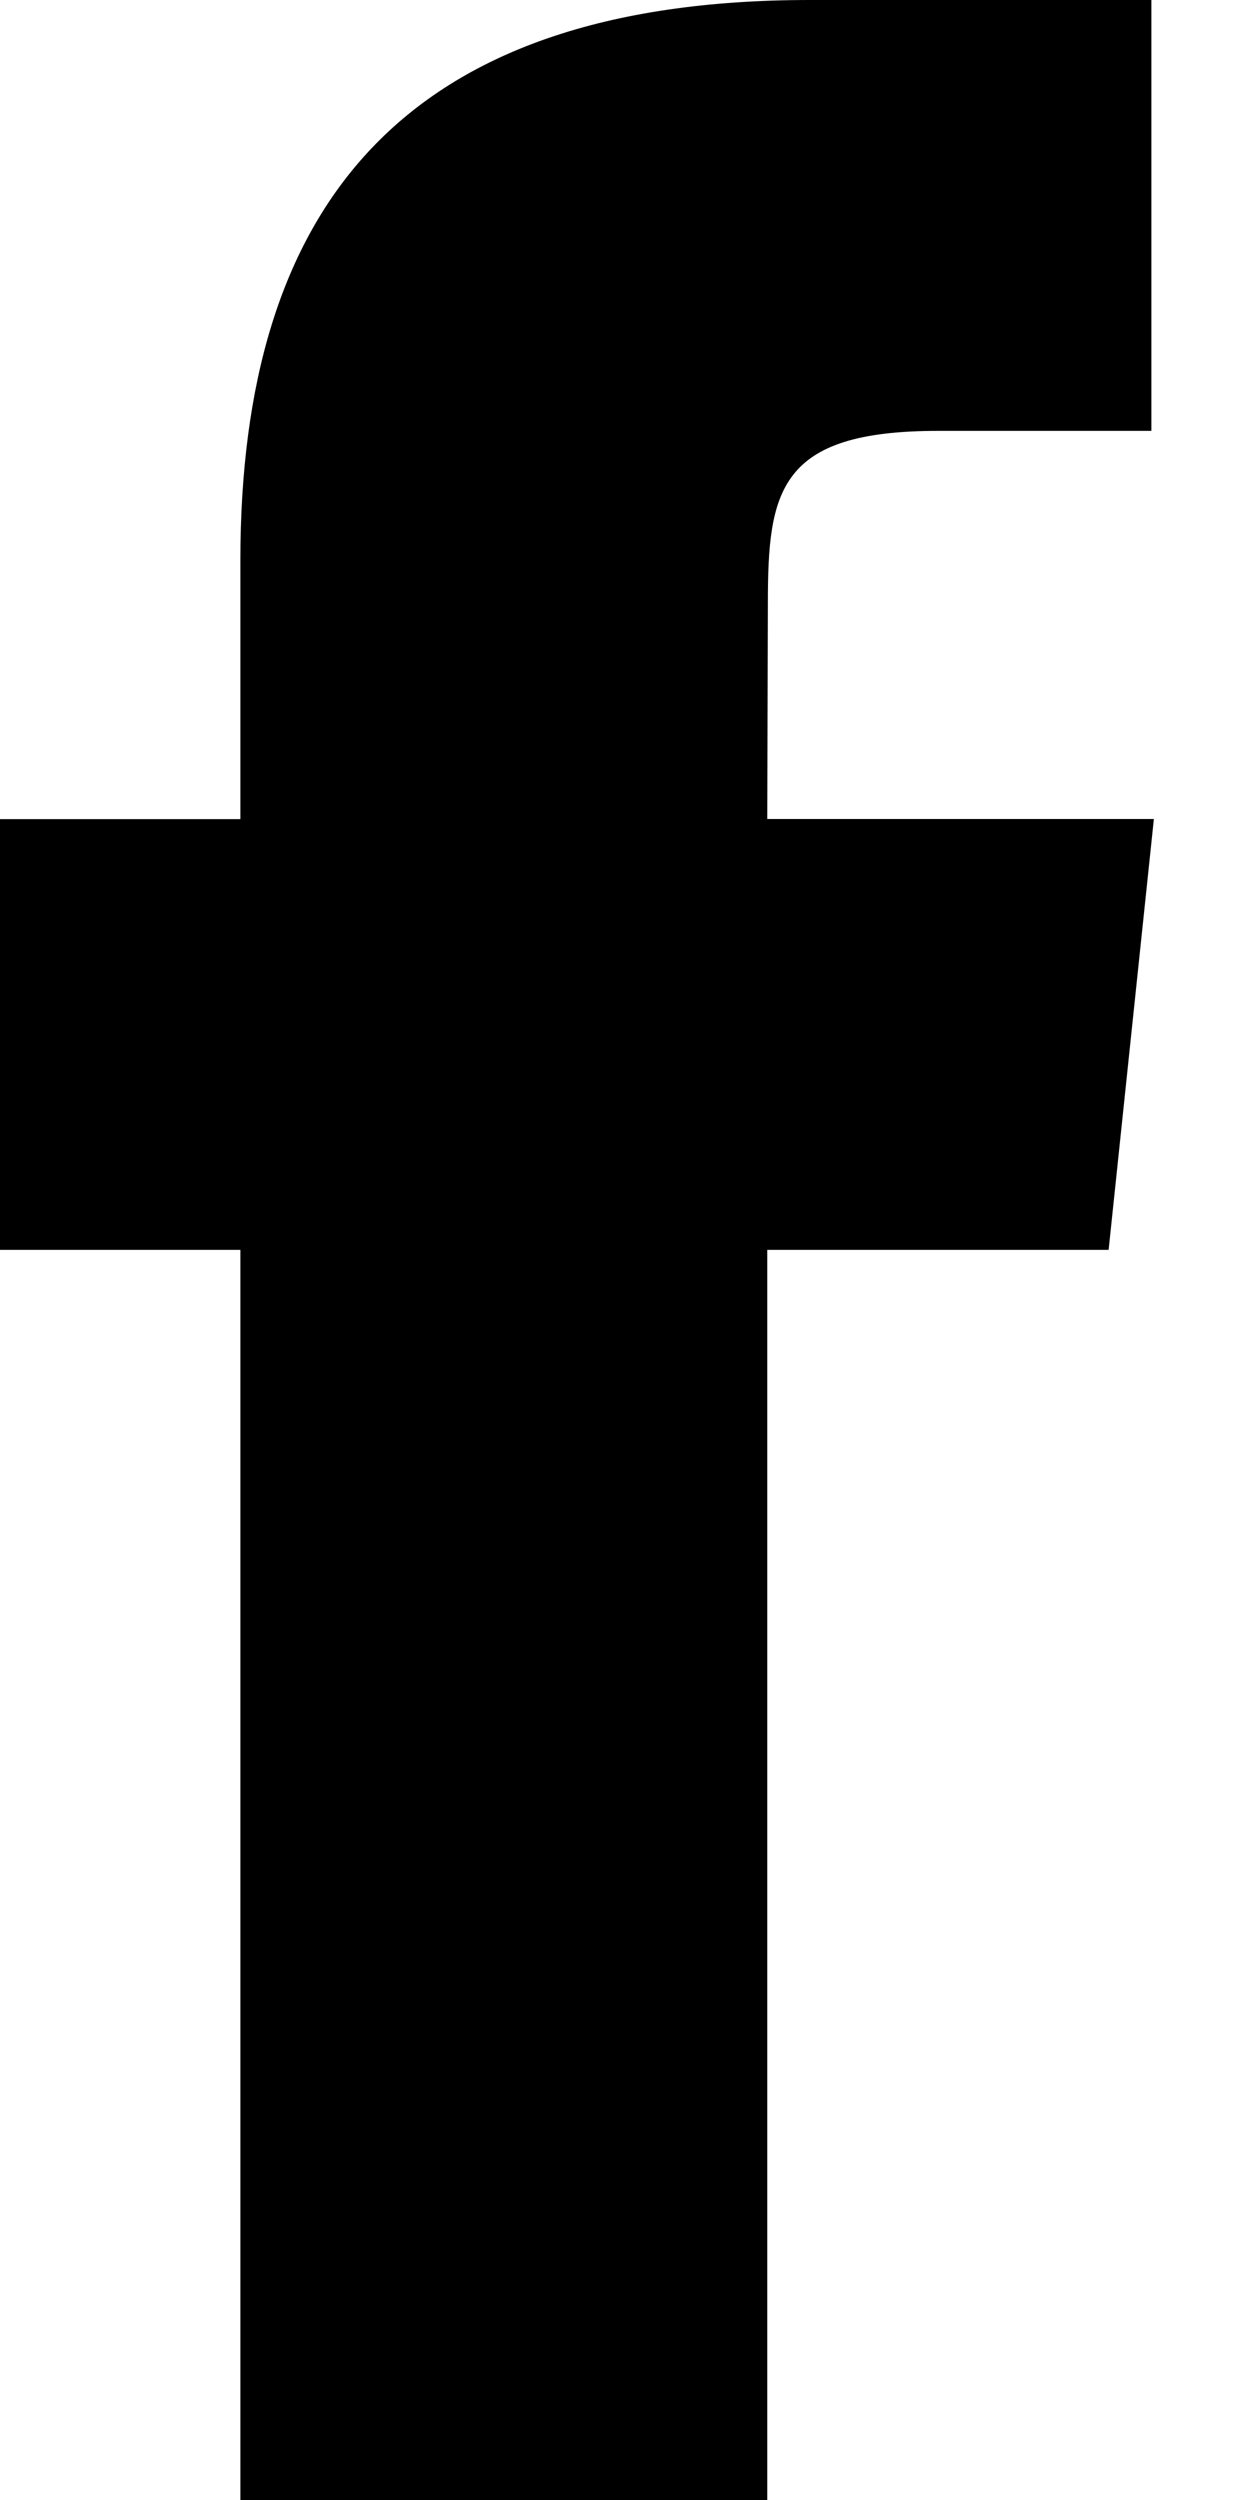
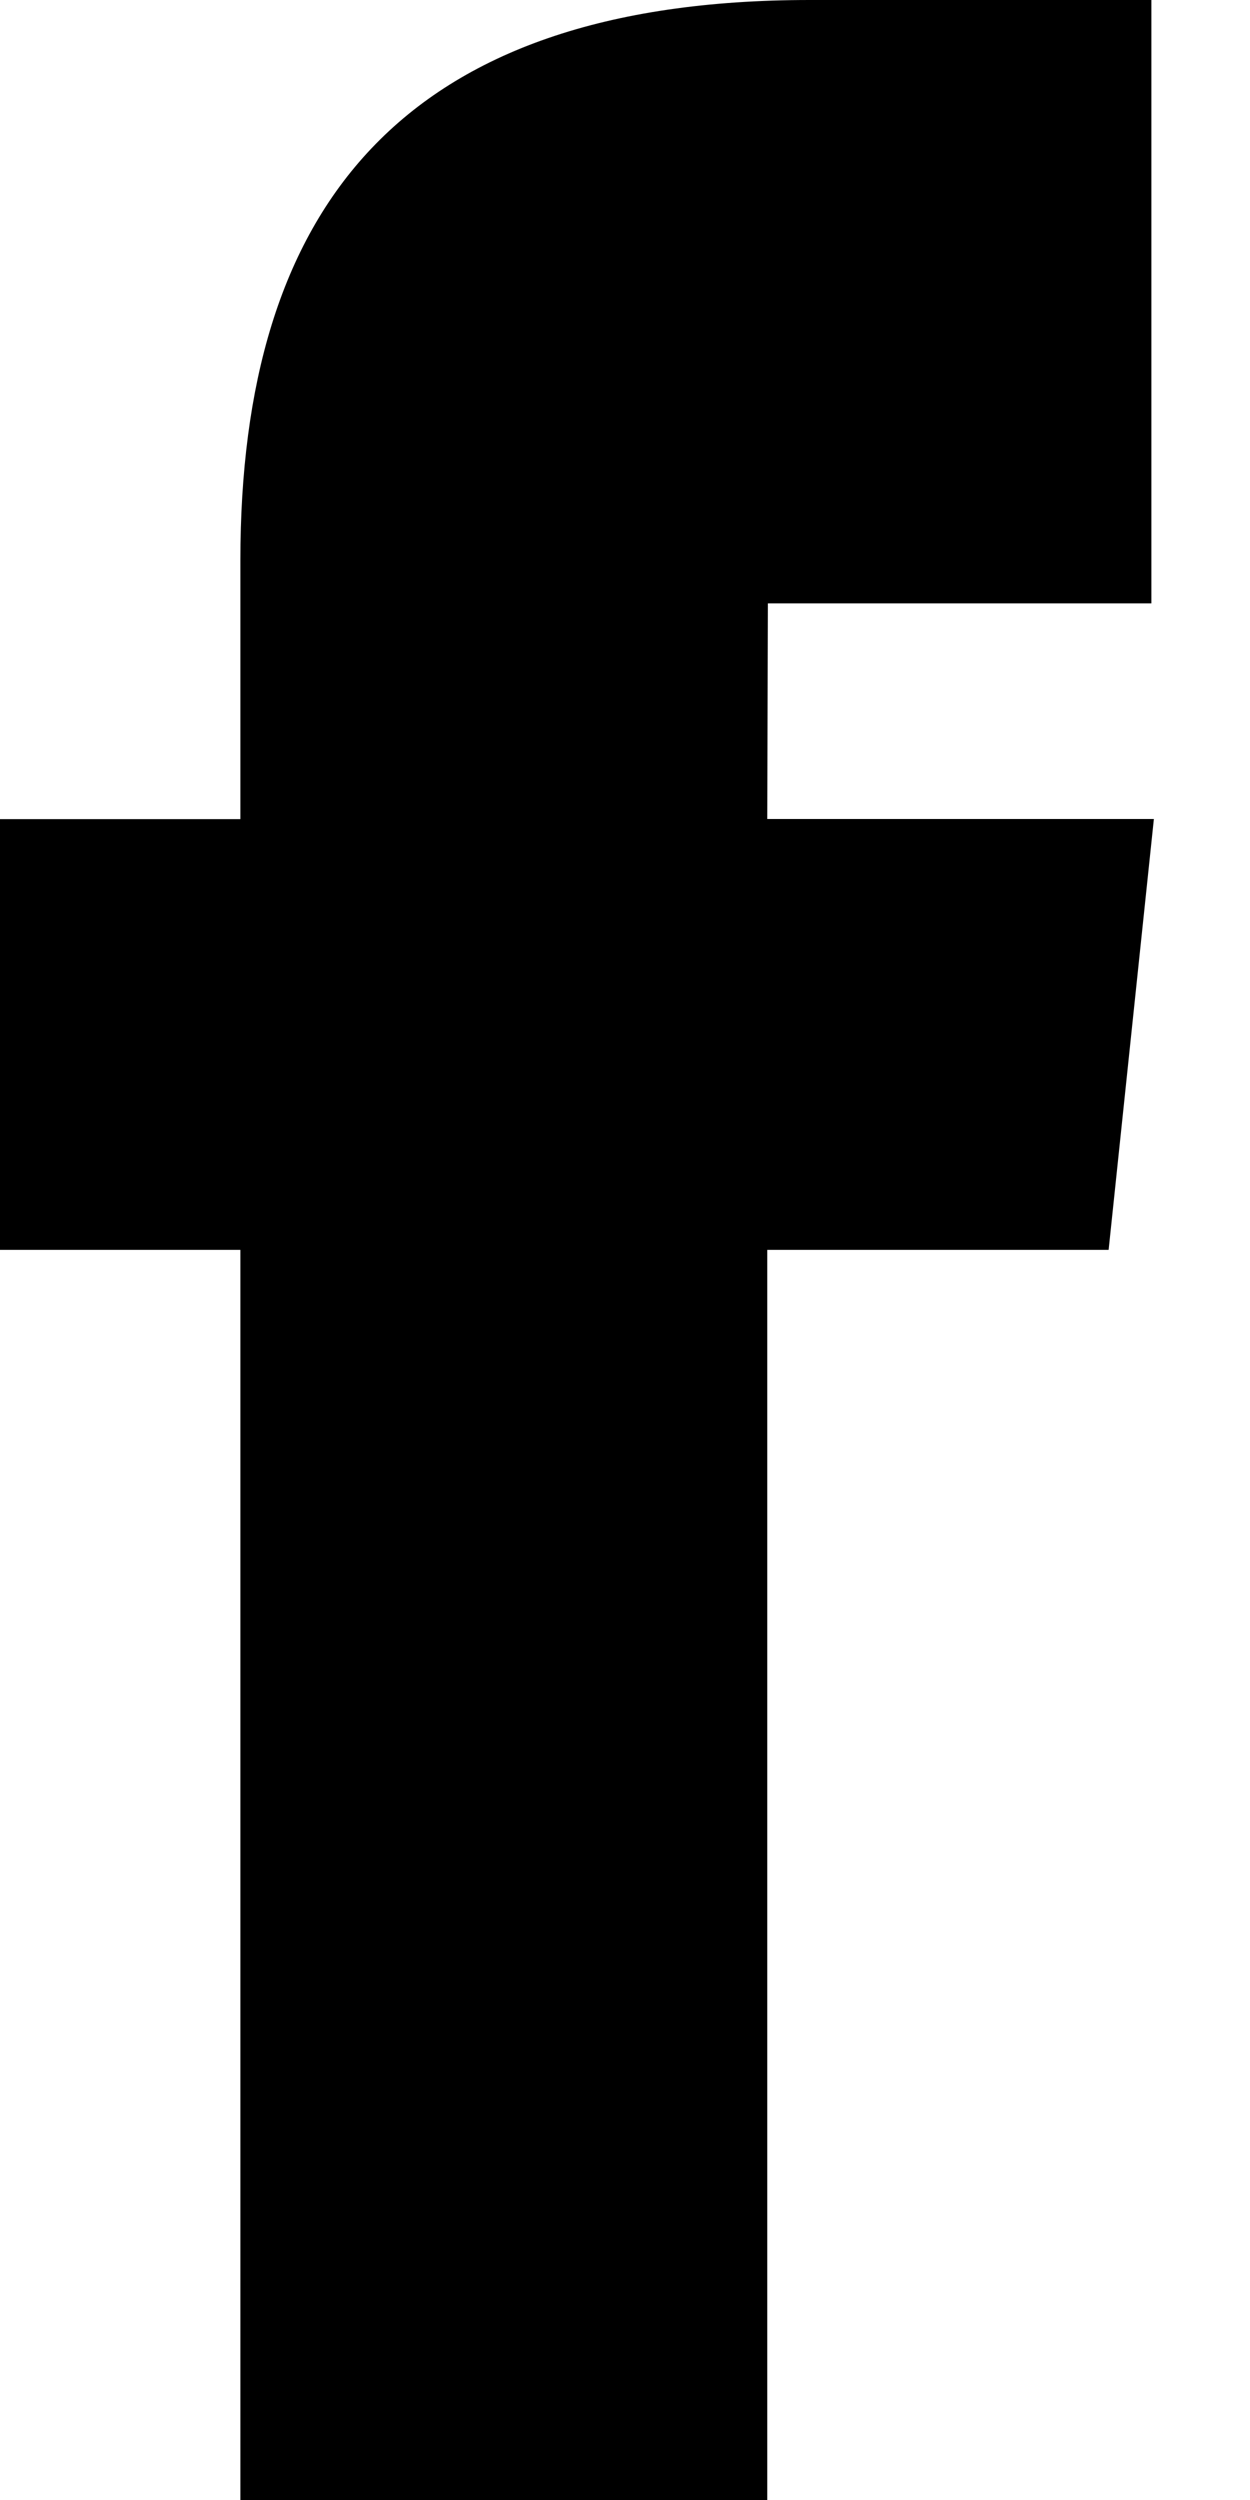
<svg xmlns="http://www.w3.org/2000/svg" width="10" height="20" viewBox="0 0 10 20" fill="none">
-   <path d="M6.138 20V9.999H8.869L9.231 6.552H6.138L6.143 4.827C6.143 3.928 6.227 3.447 7.504 3.447H9.211V0H6.48C3.2 0 1.923 1.672 1.923 4.483V6.553H0V9.999H1.923V20H6.138Z" fill="black" />
+   <path d="M6.138 20V9.999H8.869L9.231 6.552H6.138L6.143 4.827H9.211V0H6.48C3.2 0 1.923 1.672 1.923 4.483V6.553H0V9.999H1.923V20H6.138Z" fill="black" />
</svg>